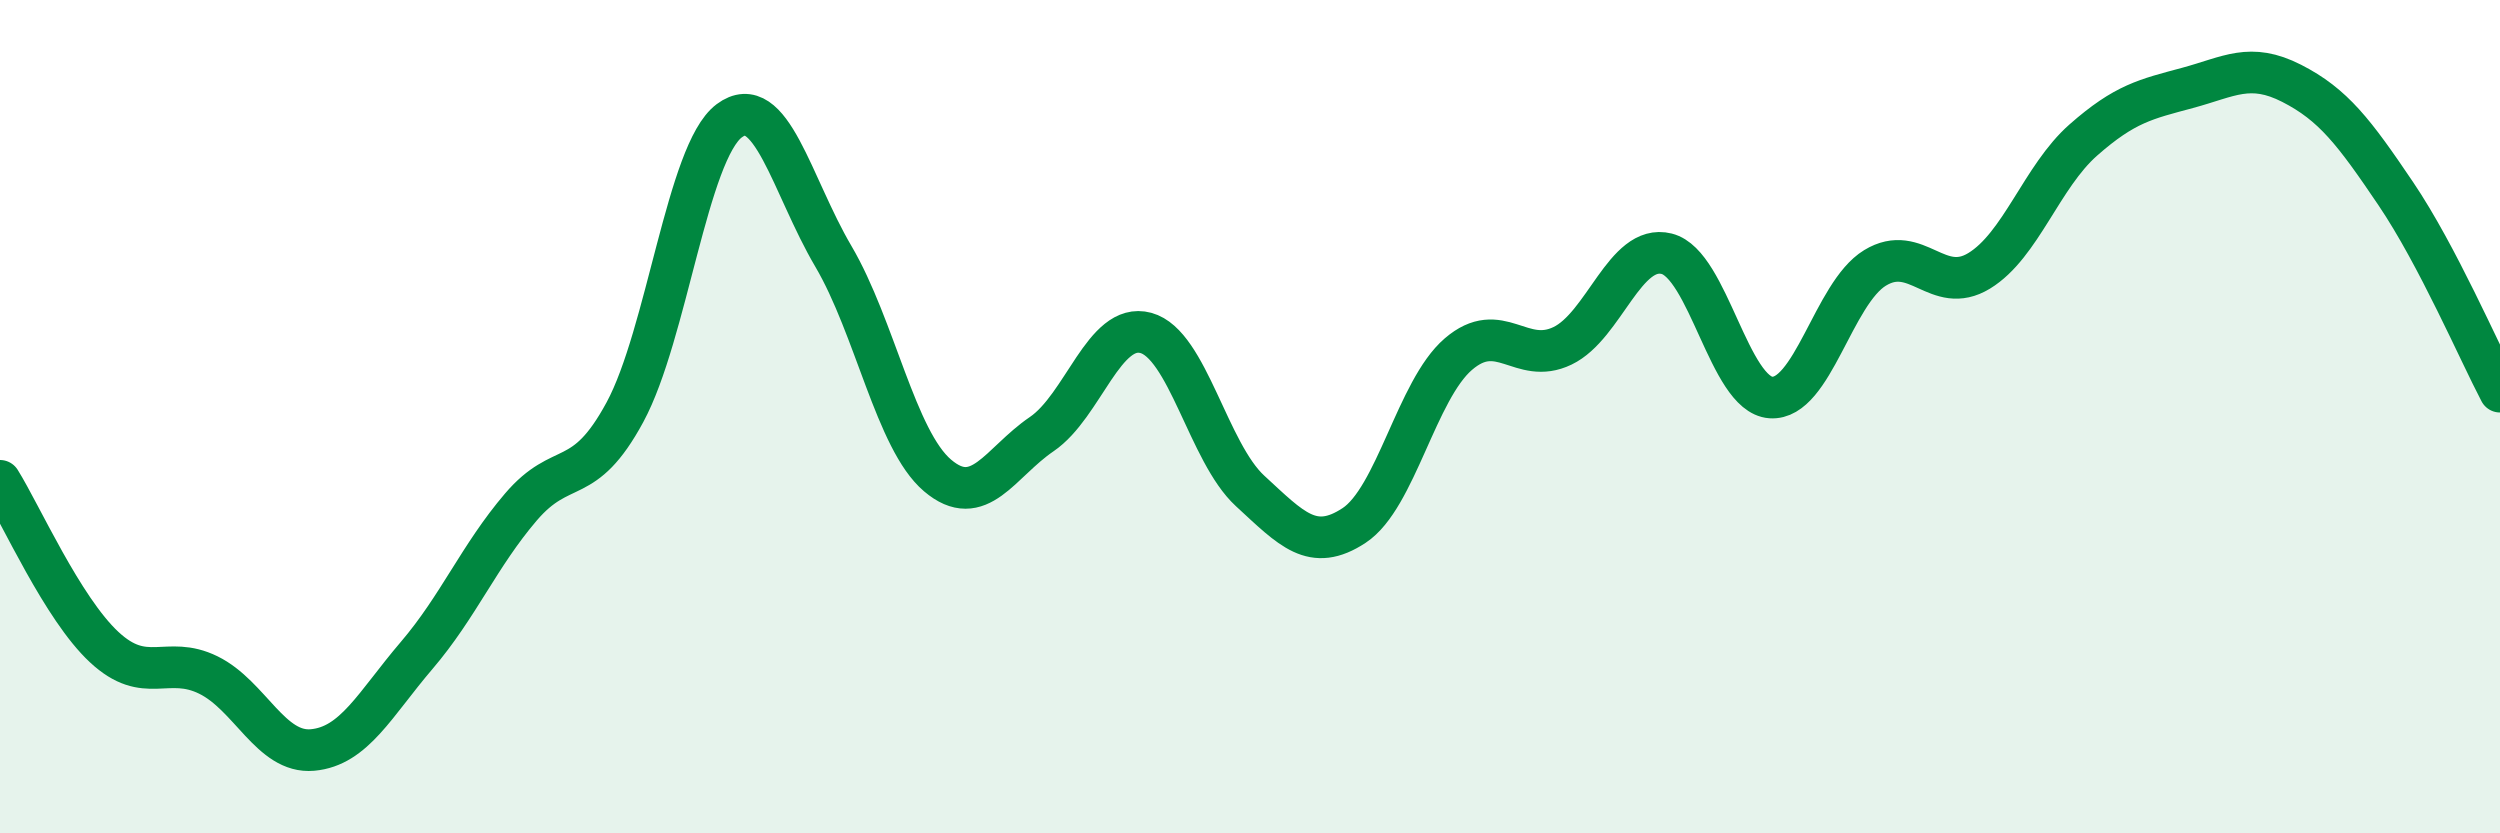
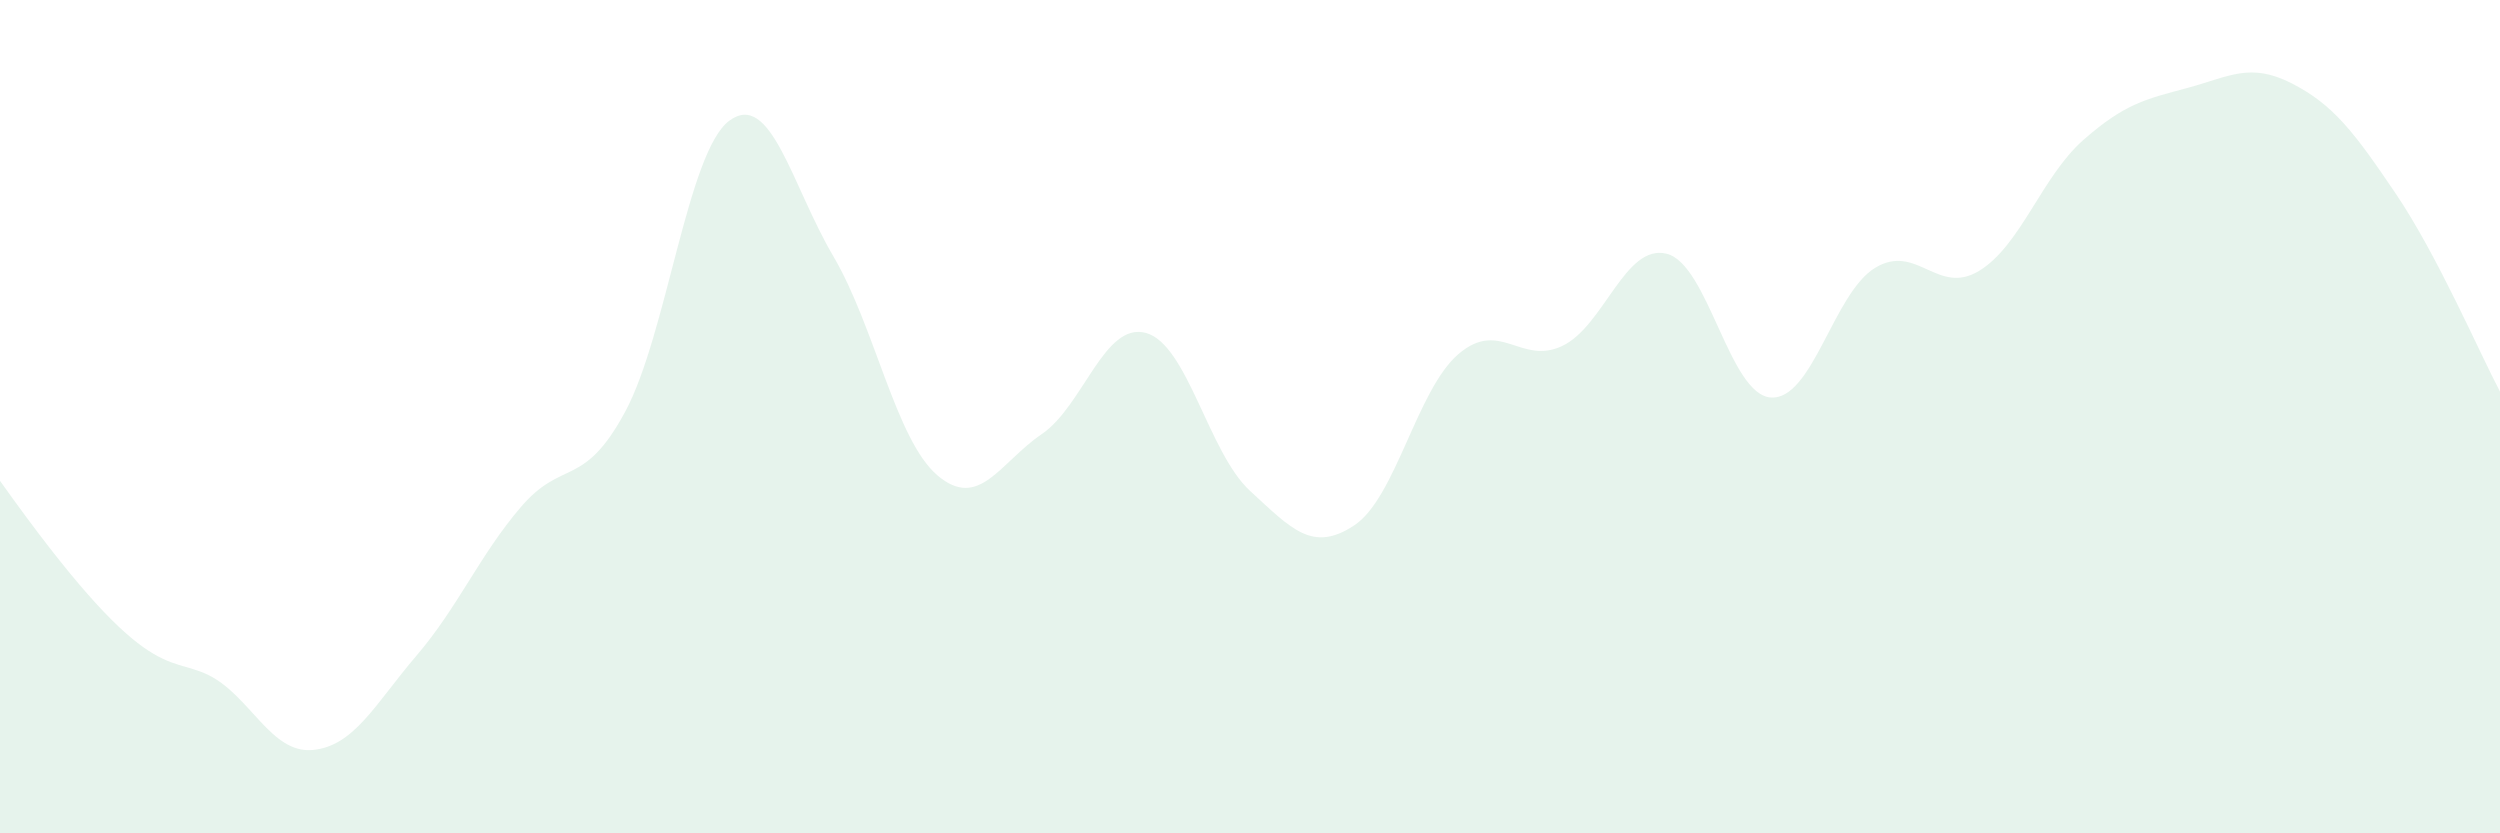
<svg xmlns="http://www.w3.org/2000/svg" width="60" height="20" viewBox="0 0 60 20">
-   <path d="M 0,11.54 C 0.5,12.34 1.5,14.6 2.5,15.53 C 3.5,16.46 4,15.71 5,16.2 C 6,16.69 6.5,18.09 7.5,18 C 8.5,17.91 9,16.9 10,15.73 C 11,14.56 11.5,13.34 12.5,12.17 C 13.5,11 14,11.74 15,9.89 C 16,8.04 16.5,3.65 17.5,2.9 C 18.5,2.15 19,4.45 20,6.15 C 21,7.85 21.5,10.56 22.5,11.41 C 23.5,12.26 24,11.1 25,10.42 C 26,9.74 26.5,7.72 27.5,7.99 C 28.5,8.26 29,10.86 30,11.78 C 31,12.7 31.5,13.27 32.5,12.61 C 33.5,11.95 34,9.36 35,8.5 C 36,7.64 36.5,8.78 37.5,8.3 C 38.5,7.82 39,5.84 40,6.09 C 41,6.34 41.5,9.47 42.5,9.54 C 43.5,9.61 44,7.04 45,6.43 C 46,5.82 46.5,7.11 47.5,6.5 C 48.5,5.89 49,4.24 50,3.36 C 51,2.48 51.5,2.38 52.5,2.11 C 53.5,1.84 54,1.49 55,2 C 56,2.51 56.5,3.17 57.5,4.65 C 58.5,6.13 59.5,8.45 60,9.4L60 20L0 20Z" fill="#008740" opacity="0.1" stroke-linecap="round" stroke-linejoin="round" />
-   <path d="M 0,11.54 C 0.5,12.34 1.5,14.6 2.5,15.53 C 3.5,16.46 4,15.71 5,16.2 C 6,16.69 6.5,18.09 7.5,18 C 8.5,17.91 9,16.9 10,15.73 C 11,14.56 11.5,13.34 12.5,12.17 C 13.5,11 14,11.74 15,9.89 C 16,8.04 16.5,3.65 17.5,2.9 C 18.5,2.15 19,4.45 20,6.15 C 21,7.85 21.5,10.56 22.5,11.41 C 23.5,12.26 24,11.1 25,10.42 C 26,9.74 26.5,7.72 27.5,7.99 C 28.5,8.26 29,10.86 30,11.78 C 31,12.7 31.5,13.27 32.5,12.61 C 33.5,11.95 34,9.36 35,8.5 C 36,7.64 36.5,8.78 37.5,8.3 C 38.5,7.82 39,5.84 40,6.09 C 41,6.34 41.5,9.47 42.5,9.54 C 43.5,9.61 44,7.04 45,6.43 C 46,5.82 46.5,7.11 47.5,6.5 C 48.5,5.89 49,4.24 50,3.36 C 51,2.48 51.5,2.38 52.5,2.11 C 53.5,1.84 54,1.49 55,2 C 56,2.51 56.5,3.17 57.5,4.65 C 58.5,6.13 59.5,8.45 60,9.4" stroke="#008740" stroke-width="1" fill="none" stroke-linecap="round" stroke-linejoin="round" />
+   <path d="M 0,11.54 C 3.5,16.46 4,15.71 5,16.2 C 6,16.69 6.5,18.09 7.5,18 C 8.5,17.91 9,16.9 10,15.73 C 11,14.56 11.5,13.34 12.5,12.17 C 13.5,11 14,11.74 15,9.89 C 16,8.04 16.5,3.65 17.5,2.9 C 18.5,2.15 19,4.45 20,6.15 C 21,7.85 21.5,10.56 22.5,11.41 C 23.5,12.26 24,11.1 25,10.42 C 26,9.74 26.5,7.72 27.5,7.99 C 28.5,8.26 29,10.86 30,11.78 C 31,12.7 31.5,13.27 32.5,12.61 C 33.5,11.95 34,9.36 35,8.5 C 36,7.64 36.5,8.78 37.5,8.3 C 38.5,7.82 39,5.84 40,6.09 C 41,6.34 41.5,9.47 42.5,9.54 C 43.5,9.61 44,7.04 45,6.43 C 46,5.82 46.5,7.11 47.5,6.5 C 48.5,5.89 49,4.24 50,3.36 C 51,2.48 51.5,2.38 52.5,2.11 C 53.5,1.84 54,1.49 55,2 C 56,2.51 56.5,3.17 57.5,4.65 C 58.5,6.13 59.5,8.45 60,9.4L60 20L0 20Z" fill="#008740" opacity="0.1" stroke-linecap="round" stroke-linejoin="round" />
</svg>